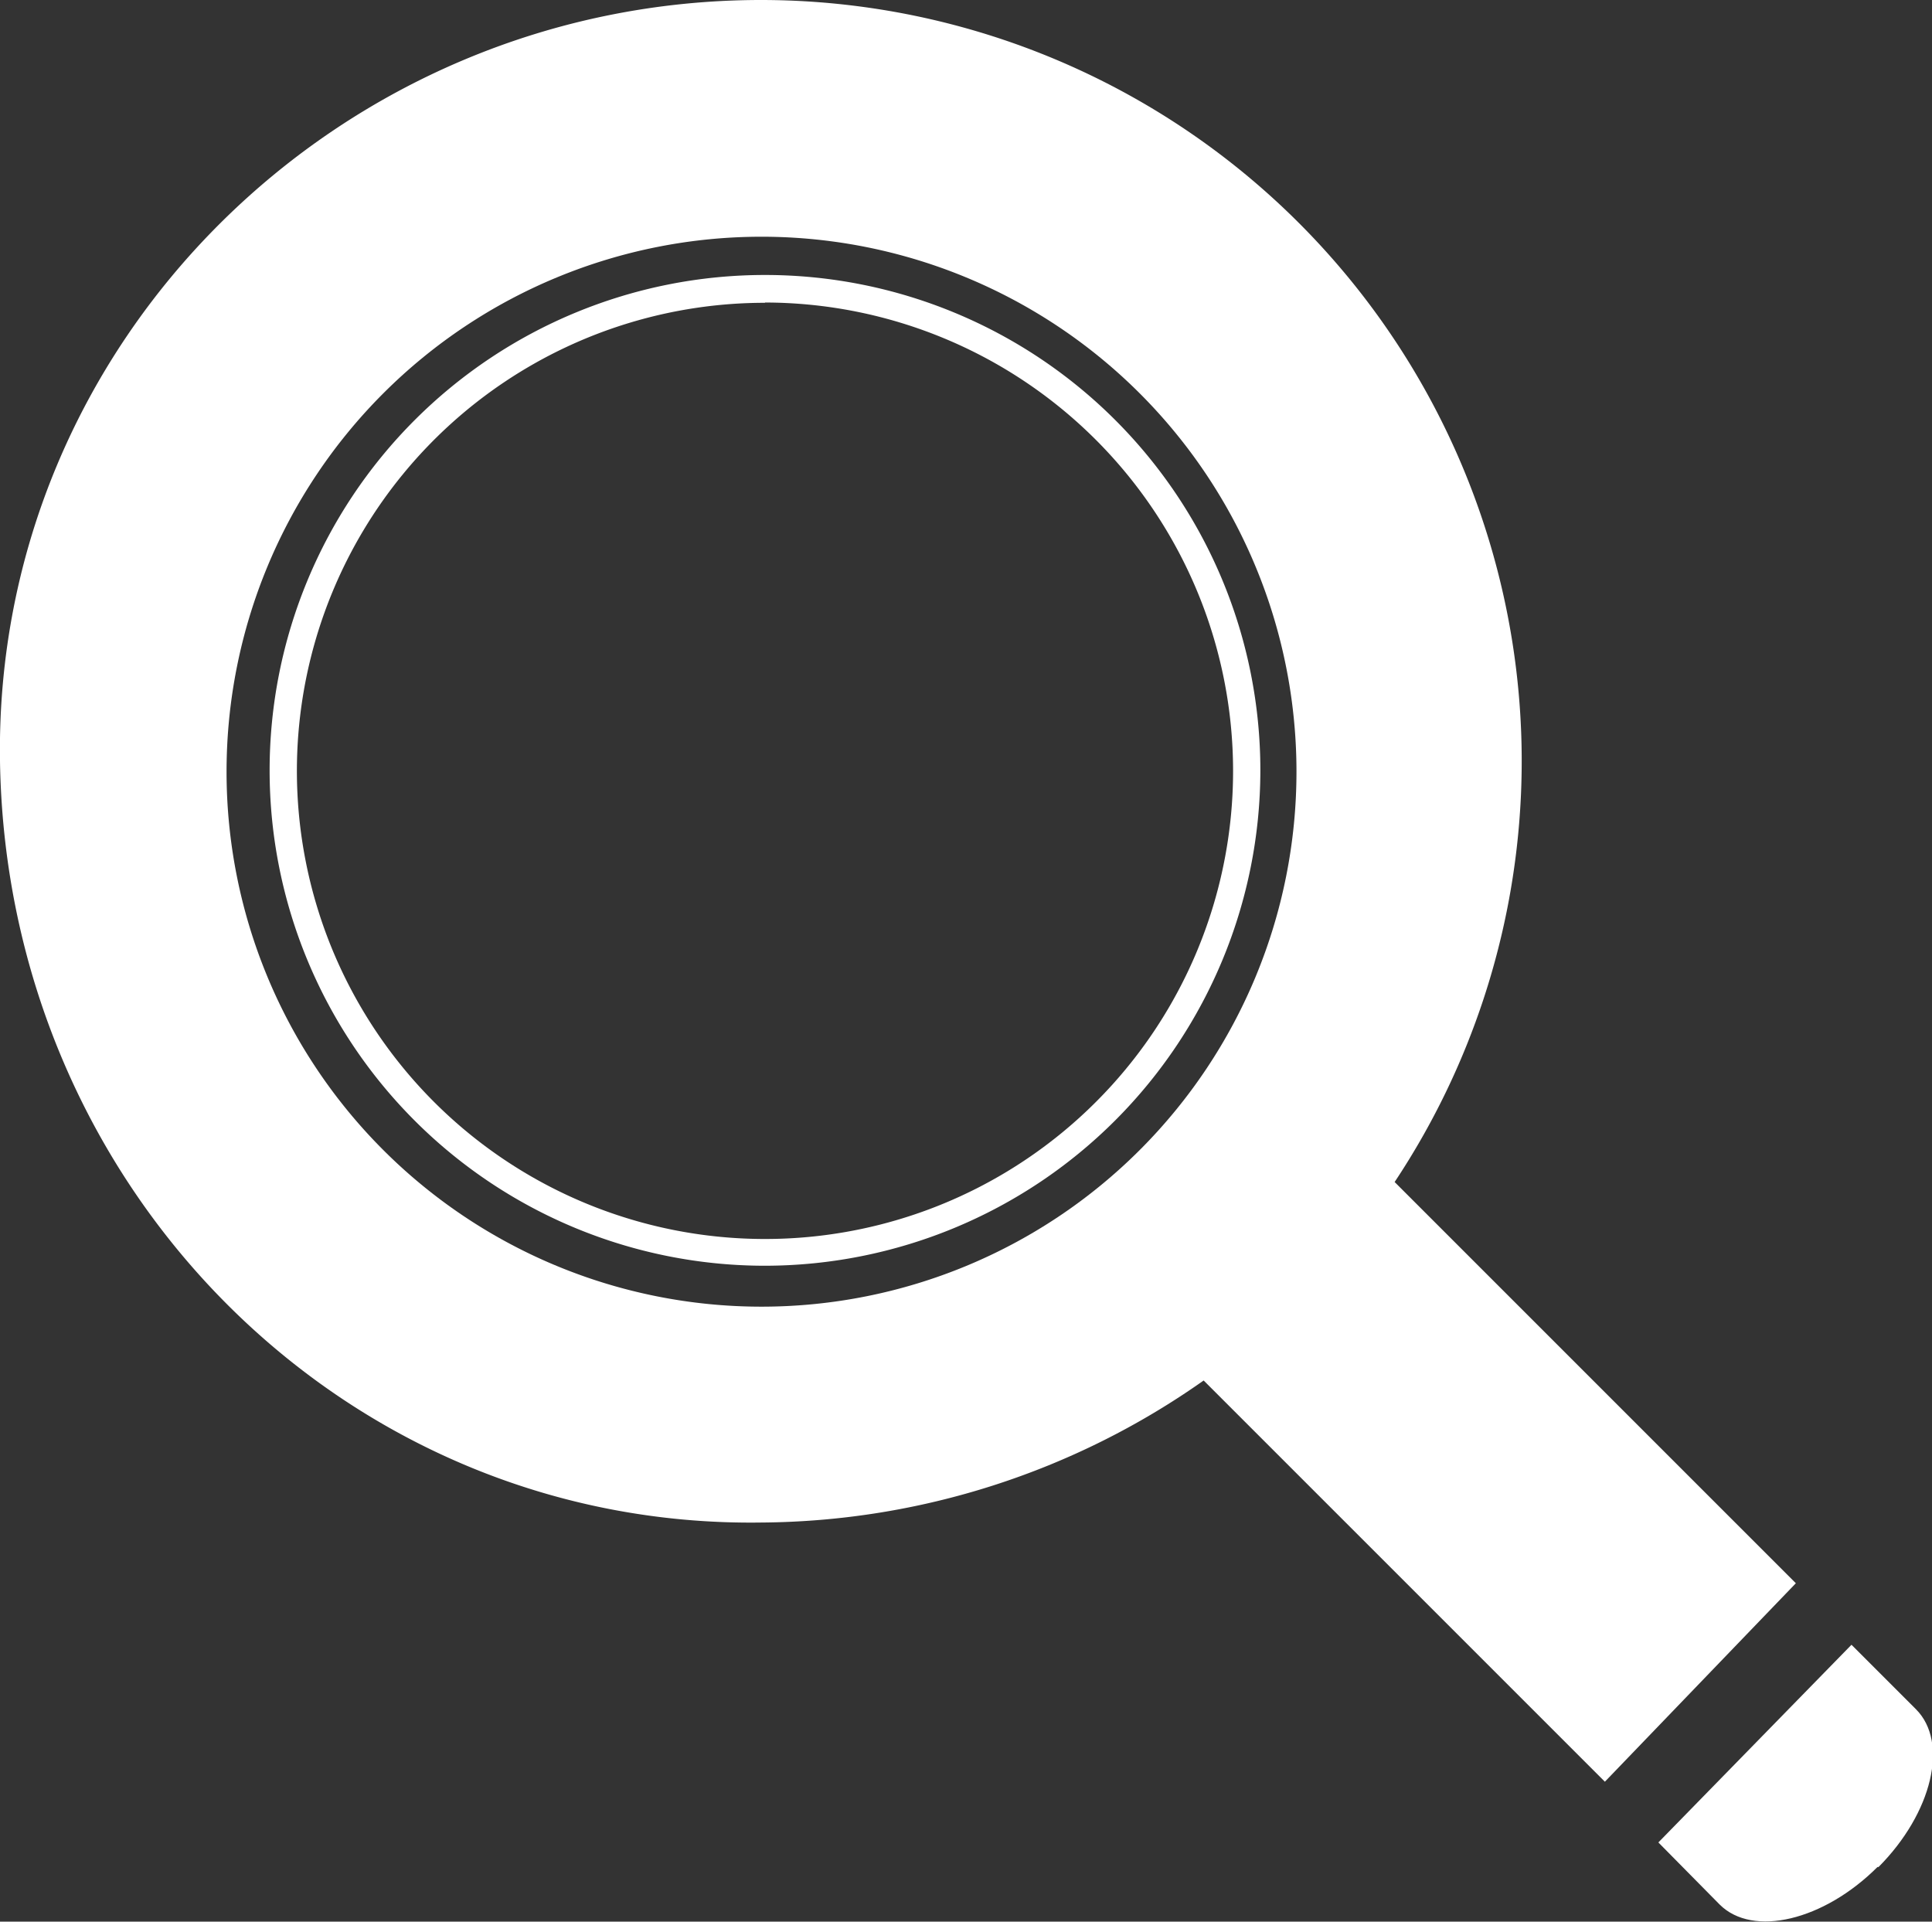
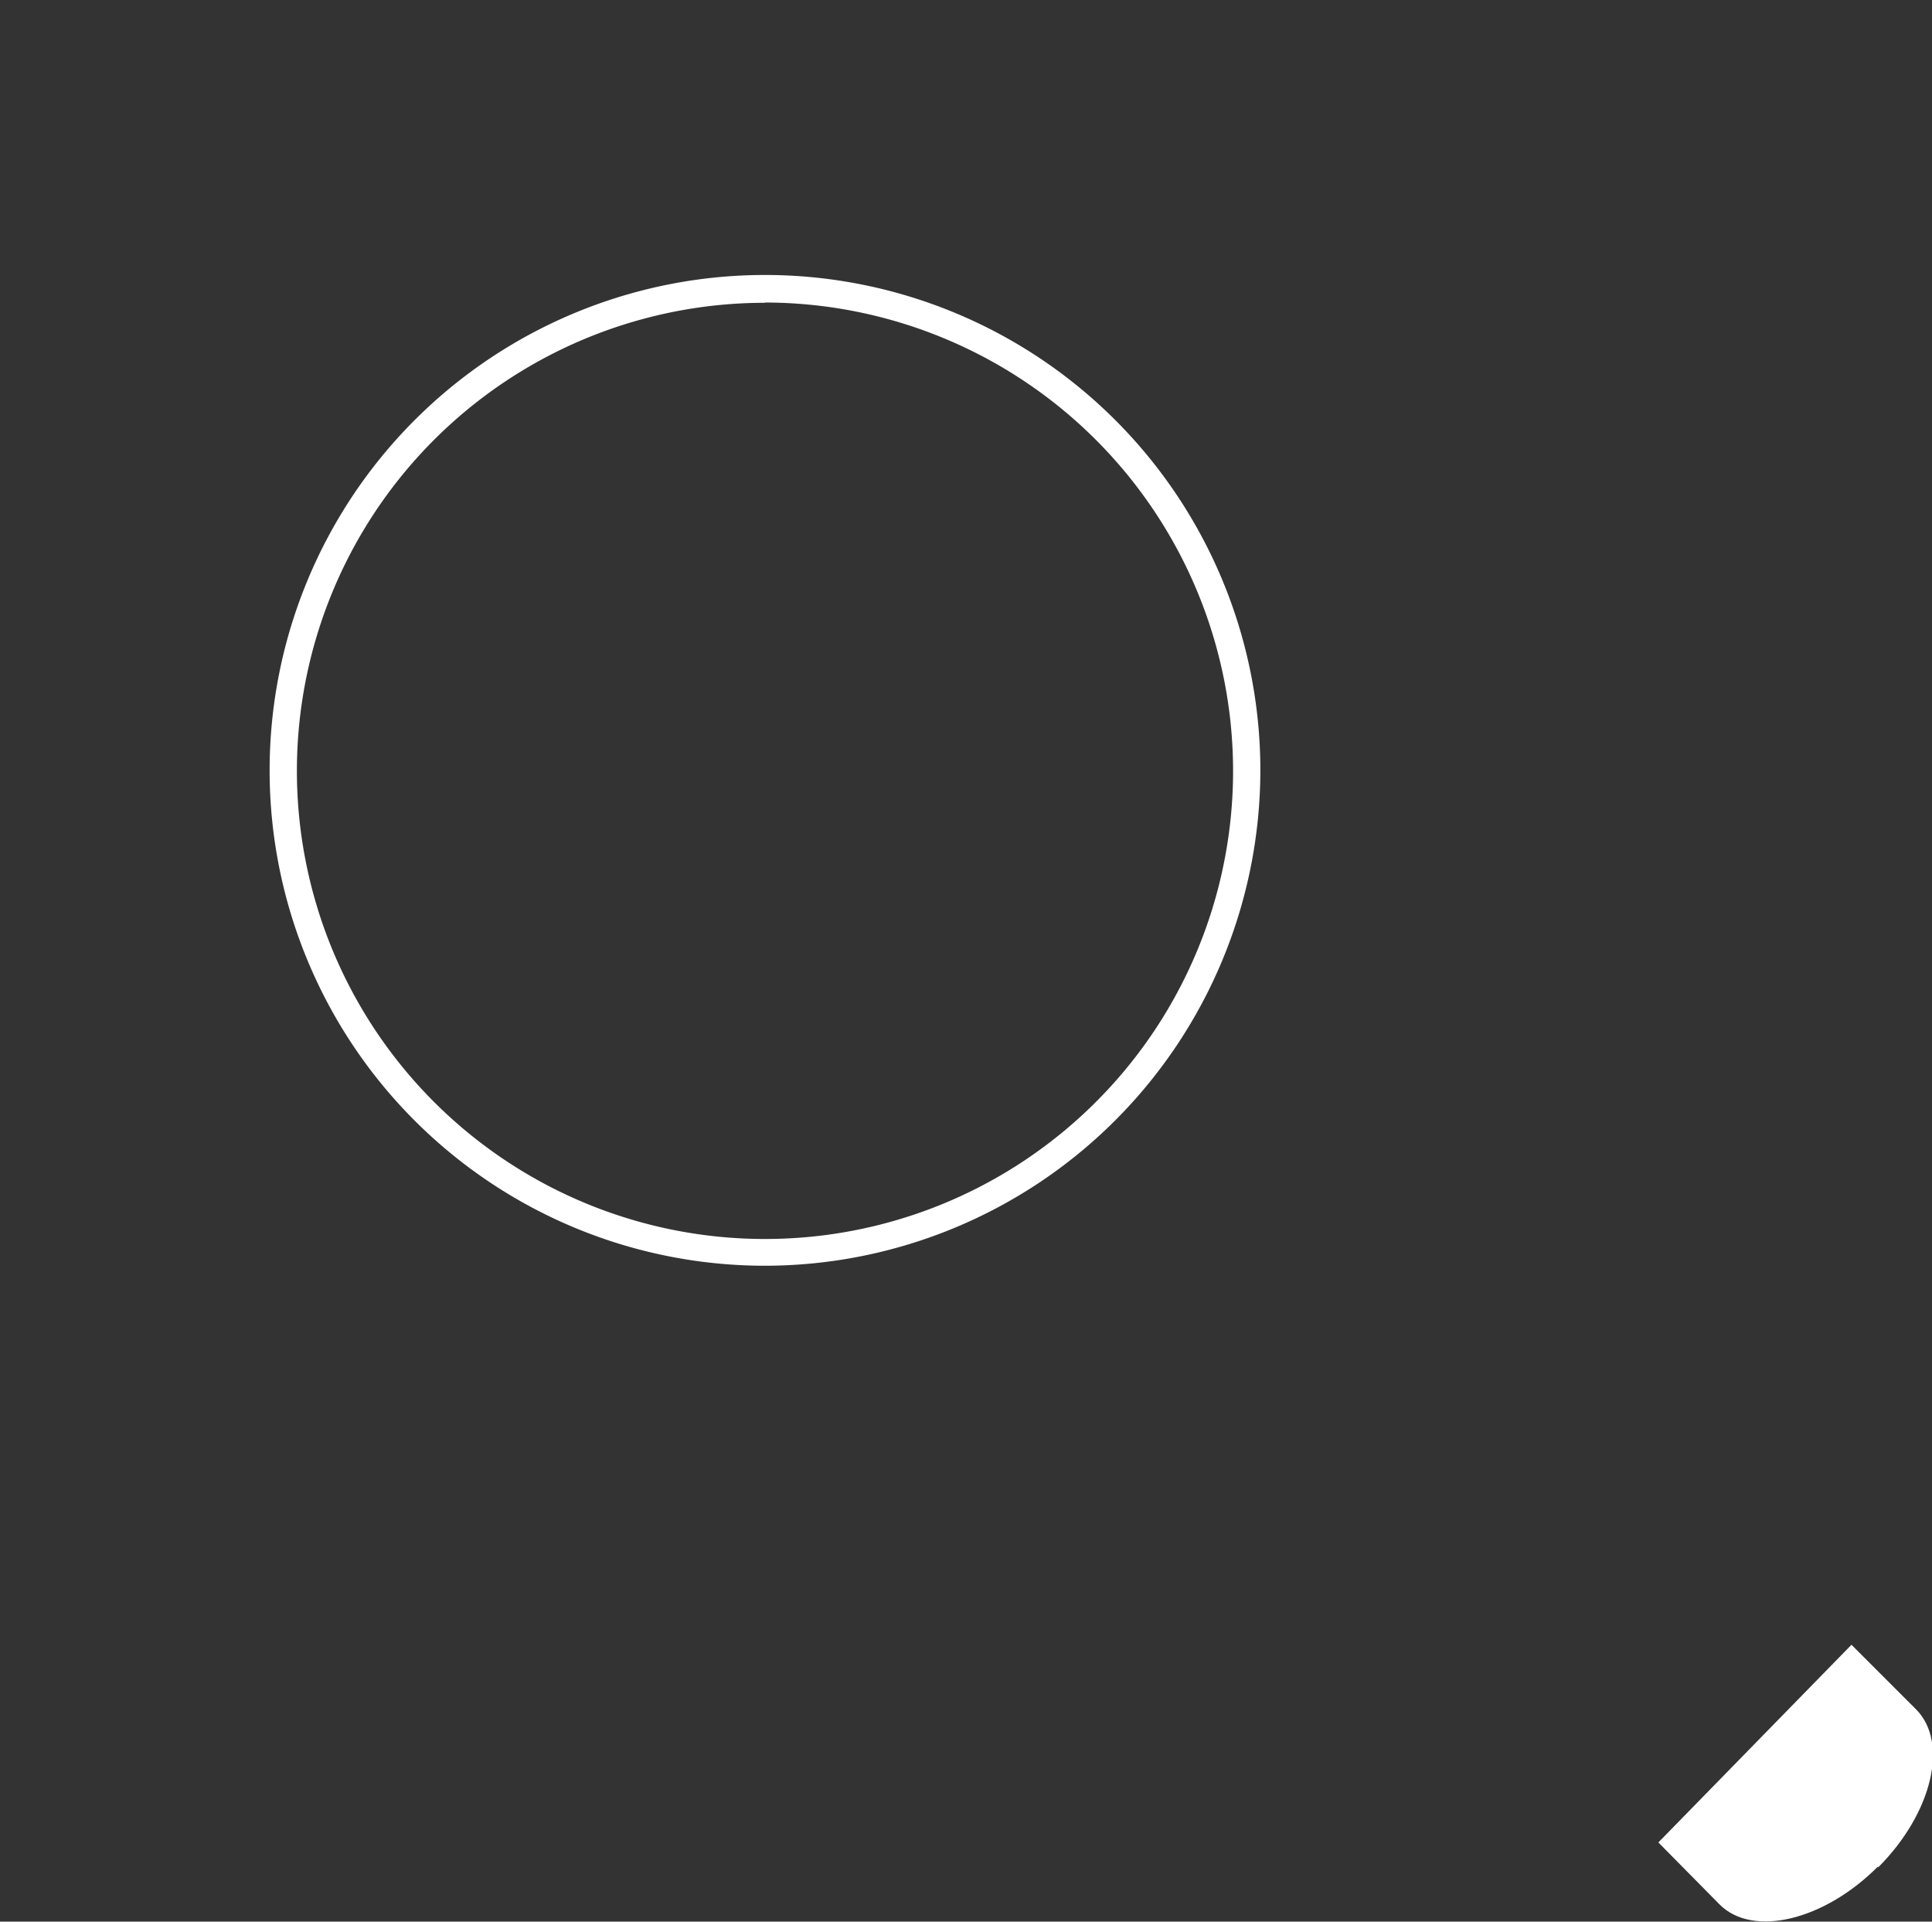
<svg xmlns="http://www.w3.org/2000/svg" viewBox="0 0 72.23 71.84">
  <rect x="0" y="0" width="72.23" height="71.84" fill="#333333" stroke="none" />
  <g id="Layer_2" data-name="Layer 2">
    <g id="Layer_1-2" data-name="Layer 1">
      <g class="cls-2">
        <path class="cls-3" fill="#fff" d="M70.19,69.8c-2,2-4.66,2.64-5.9,1.4L62,68.88l7.22-7.39,2.41,2.41c1.24,1.24.61,3.88-1.4,5.9" transform="translate(0 0)" />
-         <path class="cls-3" fill="#fff" d="M67.14,59.19l-15-15A28.45,28.45,0,0,0,28.46,0C12.74,0-.24,12.74,0,28.46c.25,16,12.93,28.68,28.46,28.46A29,29,0,0,0,45,51.61l15,15ZM48.47,28.85a20,20,0,1,1-20-20,20,20,0,0,1,20,20" transform="translate(0 0)" />
        <path class="cls-3" fill="#fff" d="M28.6,47.32A18.52,18.52,0,1,1,47.12,28.8,18.54,18.54,0,0,1,28.6,47.32m0-36A17.5,17.5,0,1,0,46.1,28.8,17.52,17.52,0,0,0,28.6,11.31" transform="translate(0 0)" />
      </g>
    </g>
  </g>
</svg>